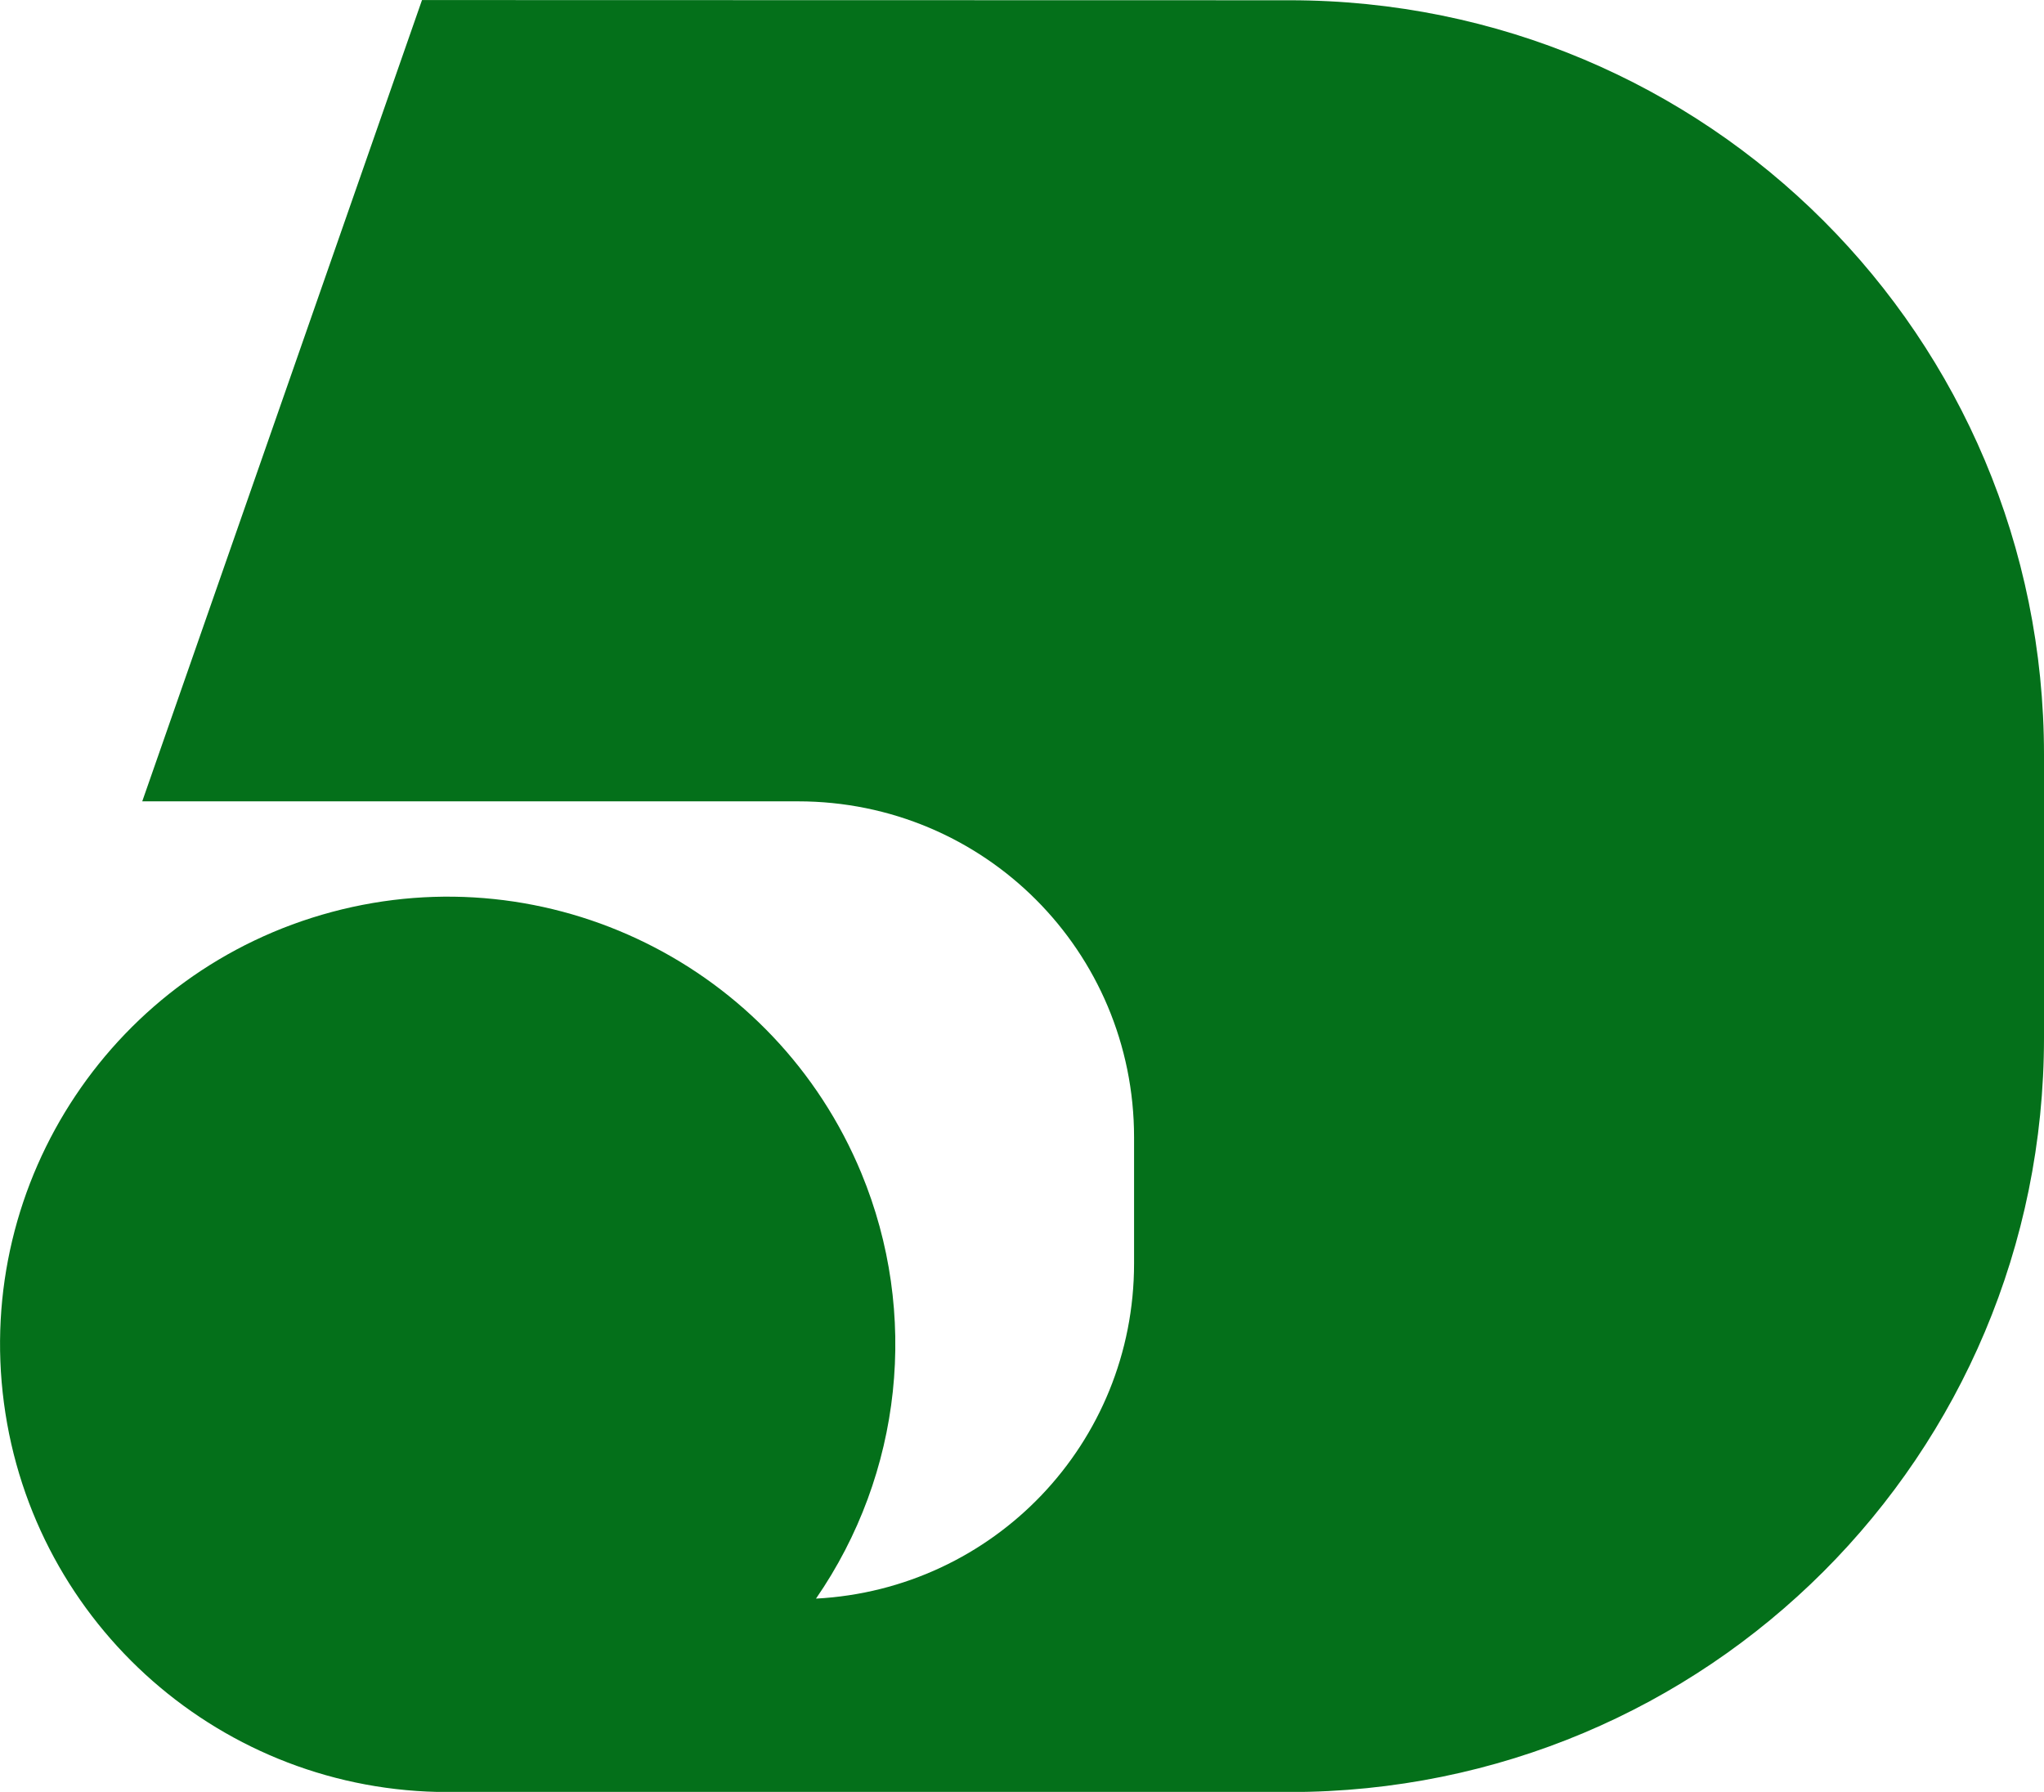
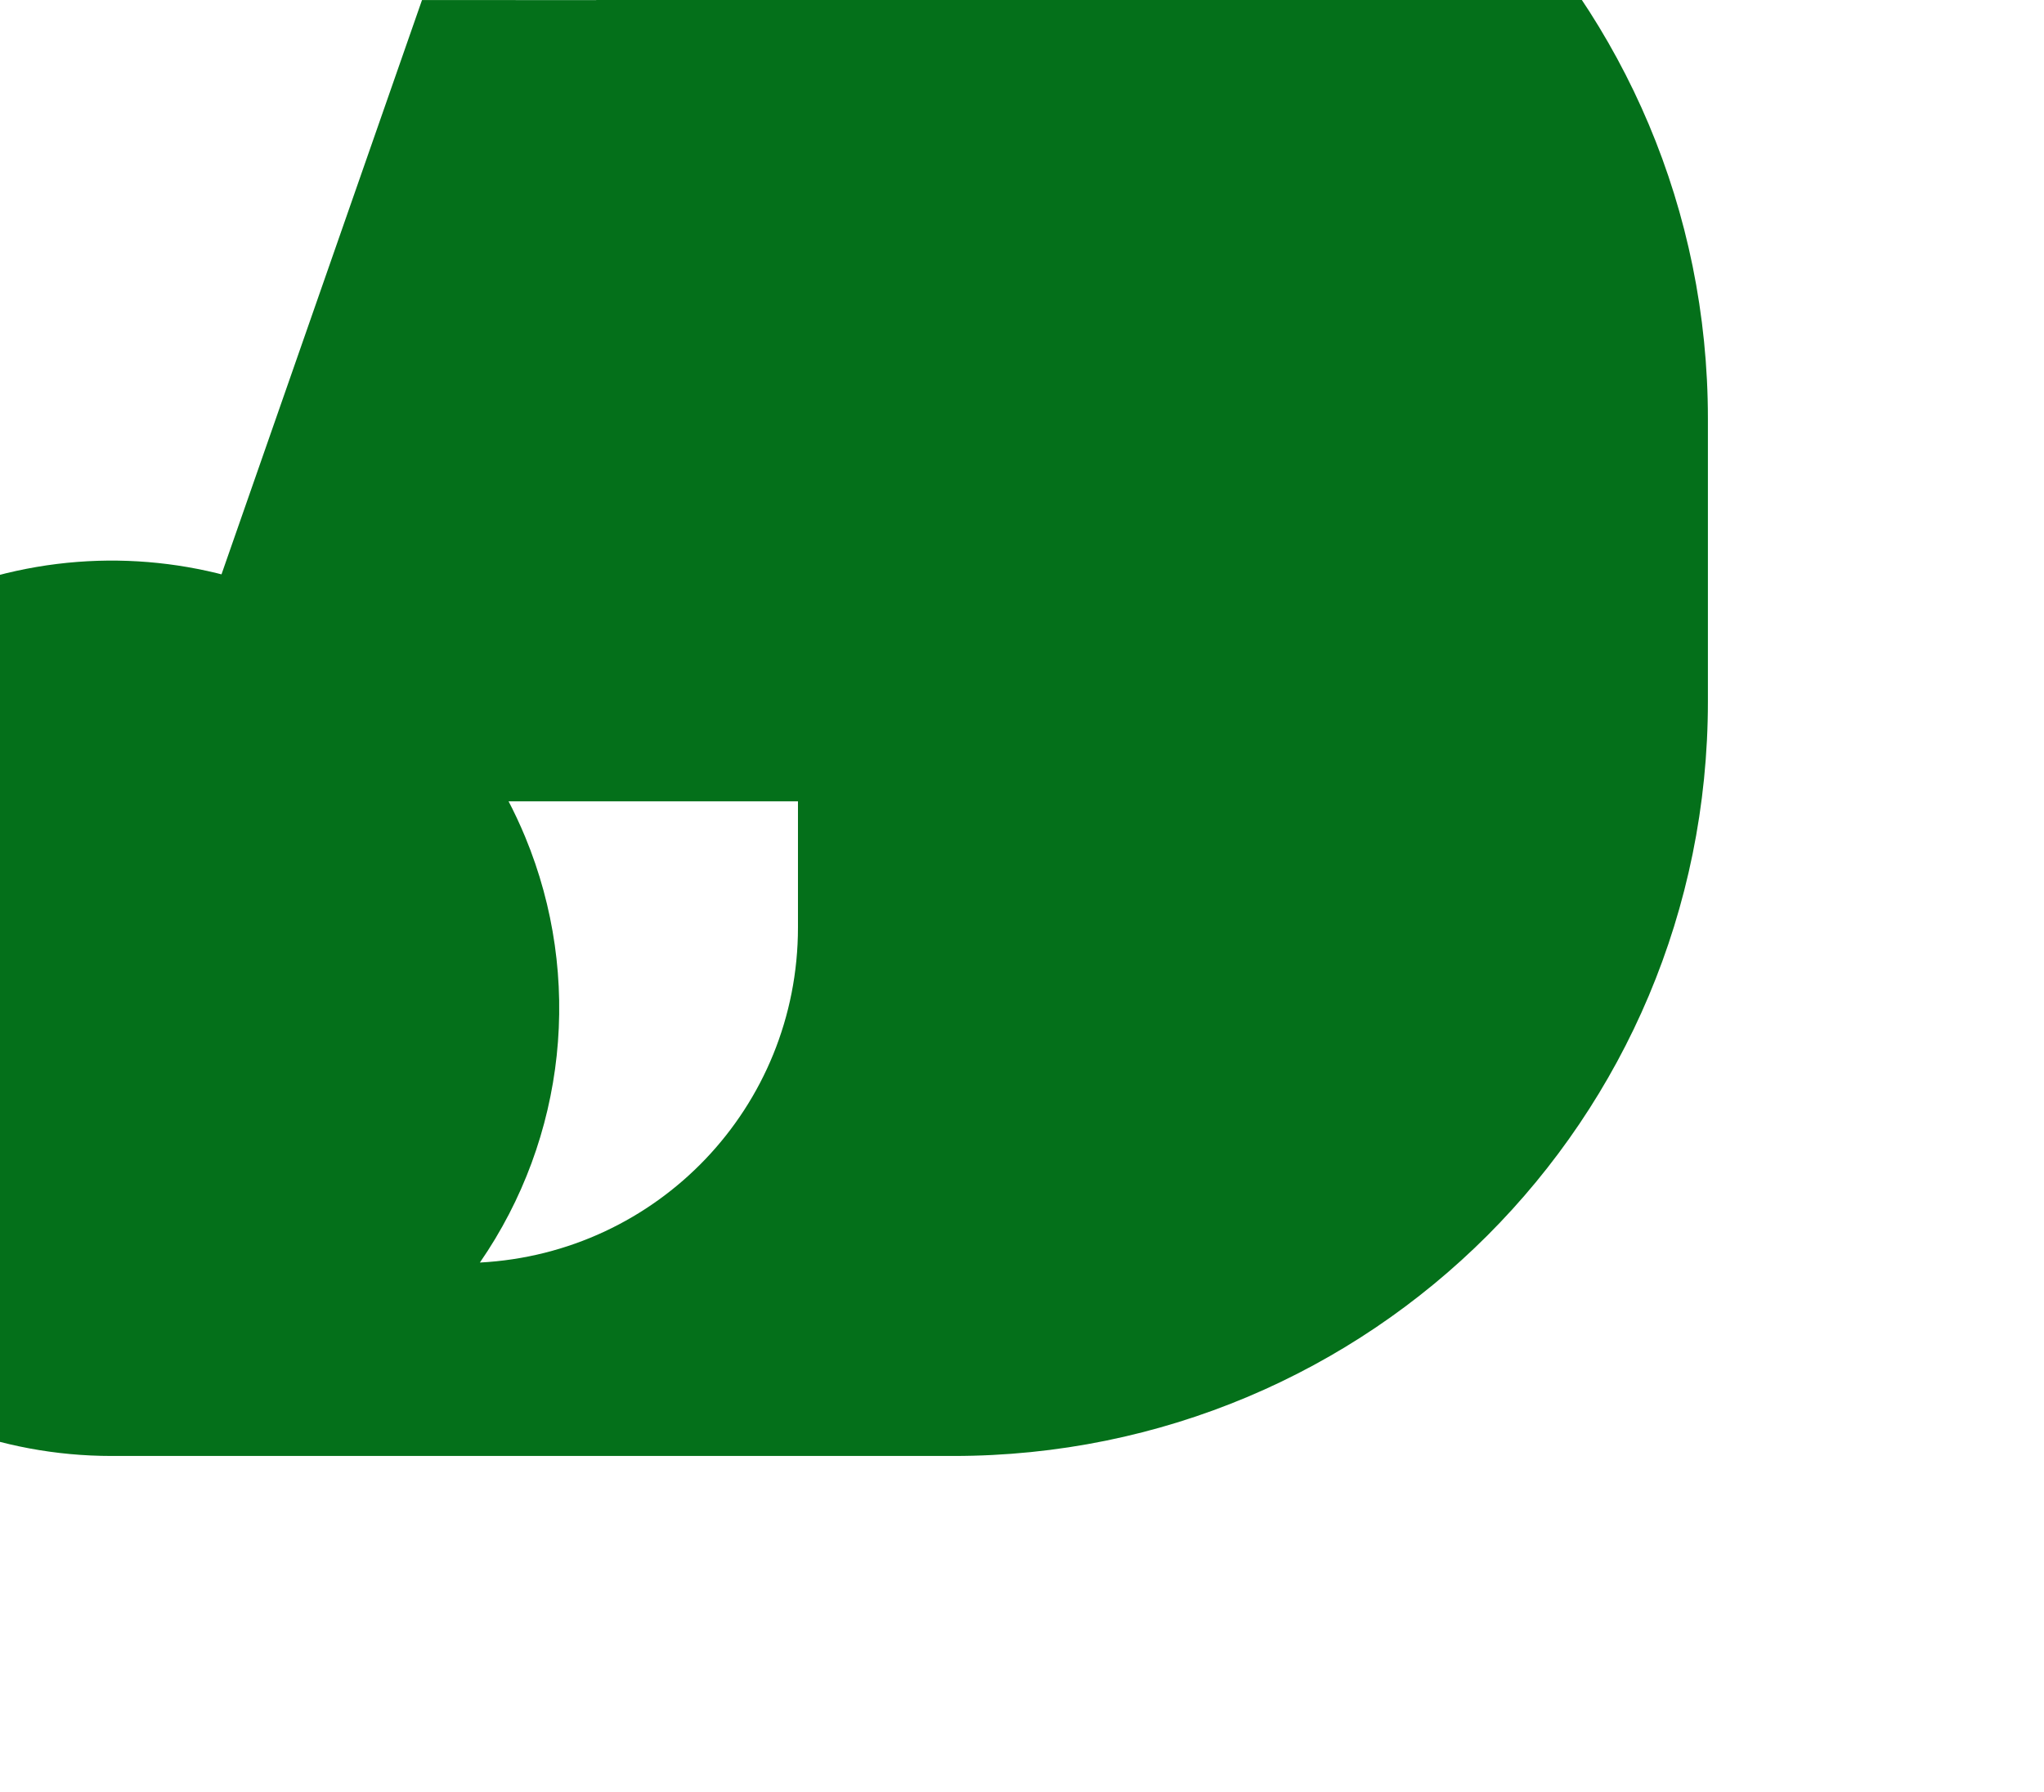
<svg xmlns="http://www.w3.org/2000/svg" xmlns:ns1="http://www.inkscape.org/namespaces/inkscape" xmlns:ns2="http://sodipodi.sourceforge.net/DTD/sodipodi-0.dtd" width="19.844mm" height="17.398mm" viewBox="0 0 19.844 17.398" version="1.1" id="svg8" ns1:version="0.92.4 (5da689c313, 2019-01-14)" ns2:docname="Emblem_of_Kumano,_Mie_(1955–2005).svg">
  <defs id="defs2" />
  <ns2:namedview id="base" pagecolor="#ffffff" bordercolor="#666666" borderopacity="1.0" ns1:pageopacity="0.0" ns1:pageshadow="2" ns1:zoom="2.8284271" ns1:cx="89.349664" ns1:cy="78.12012" ns1:document-units="mm" ns1:current-layer="layer1" showgrid="false" fit-margin-top="0" fit-margin-left="0" fit-margin-right="0" fit-margin-bottom="0" ns1:window-width="1920" ns1:window-height="996" ns1:window-x="1912" ns1:window-y="-8" ns1:window-maximized="1" />
  <g ns1:label="レイヤー 1" ns1:groupmode="layer" id="layer1" transform="translate(-80.78,-97.23)">
-     <path style="opacity:1;fill:#04701a;fill-opacity:1;fill-rule:nonzero;stroke:none;stroke-width:1.936;stroke-linecap:round;stroke-linejoin:round;stroke-miterlimit:4;stroke-dasharray:none;stroke-dashoffset:0;stroke-opacity:1;paint-order:fill markers stroke" d="m 86.568,97.231 -1.691,-5.1e-4 -2.716,7.78 h 4.434 1.932 c 1.808,0 3.263,1.455 3.263,3.263 v 1.223 c 0,1.749 -1.363,3.164 -3.088,3.255 0.838,-1.214 1.004,-2.769 0.44,-4.132 -0.835,-2.015 -3.034,-3.099 -5.14,-2.535 -2.107,0.564 -3.469,2.603 -3.184,4.766 0.285,2.162 2.128,3.779 4.309,3.779 h 0.465 1.069 6.638 c 4.058,0 7.325,-3.267 7.325,-7.325 v -2.747 c 0,-4.058 -3.267,-7.325 -7.325,-7.325 z" id="rect826" ns1:connector-curvature="0" ns2:nodetypes="ccccssscccccccssssc" />
+     <path style="opacity:1;fill:#04701a;fill-opacity:1;fill-rule:nonzero;stroke:none;stroke-width:1.936;stroke-linecap:round;stroke-linejoin:round;stroke-miterlimit:4;stroke-dasharray:none;stroke-dashoffset:0;stroke-opacity:1;paint-order:fill markers stroke" d="m 86.568,97.231 -1.691,-5.1e-4 -2.716,7.78 h 4.434 1.932 v 1.223 c 0,1.749 -1.363,3.164 -3.088,3.255 0.838,-1.214 1.004,-2.769 0.44,-4.132 -0.835,-2.015 -3.034,-3.099 -5.14,-2.535 -2.107,0.564 -3.469,2.603 -3.184,4.766 0.285,2.162 2.128,3.779 4.309,3.779 h 0.465 1.069 6.638 c 4.058,0 7.325,-3.267 7.325,-7.325 v -2.747 c 0,-4.058 -3.267,-7.325 -7.325,-7.325 z" id="rect826" ns1:connector-curvature="0" ns2:nodetypes="ccccssscccccccssssc" />
  </g>
</svg>